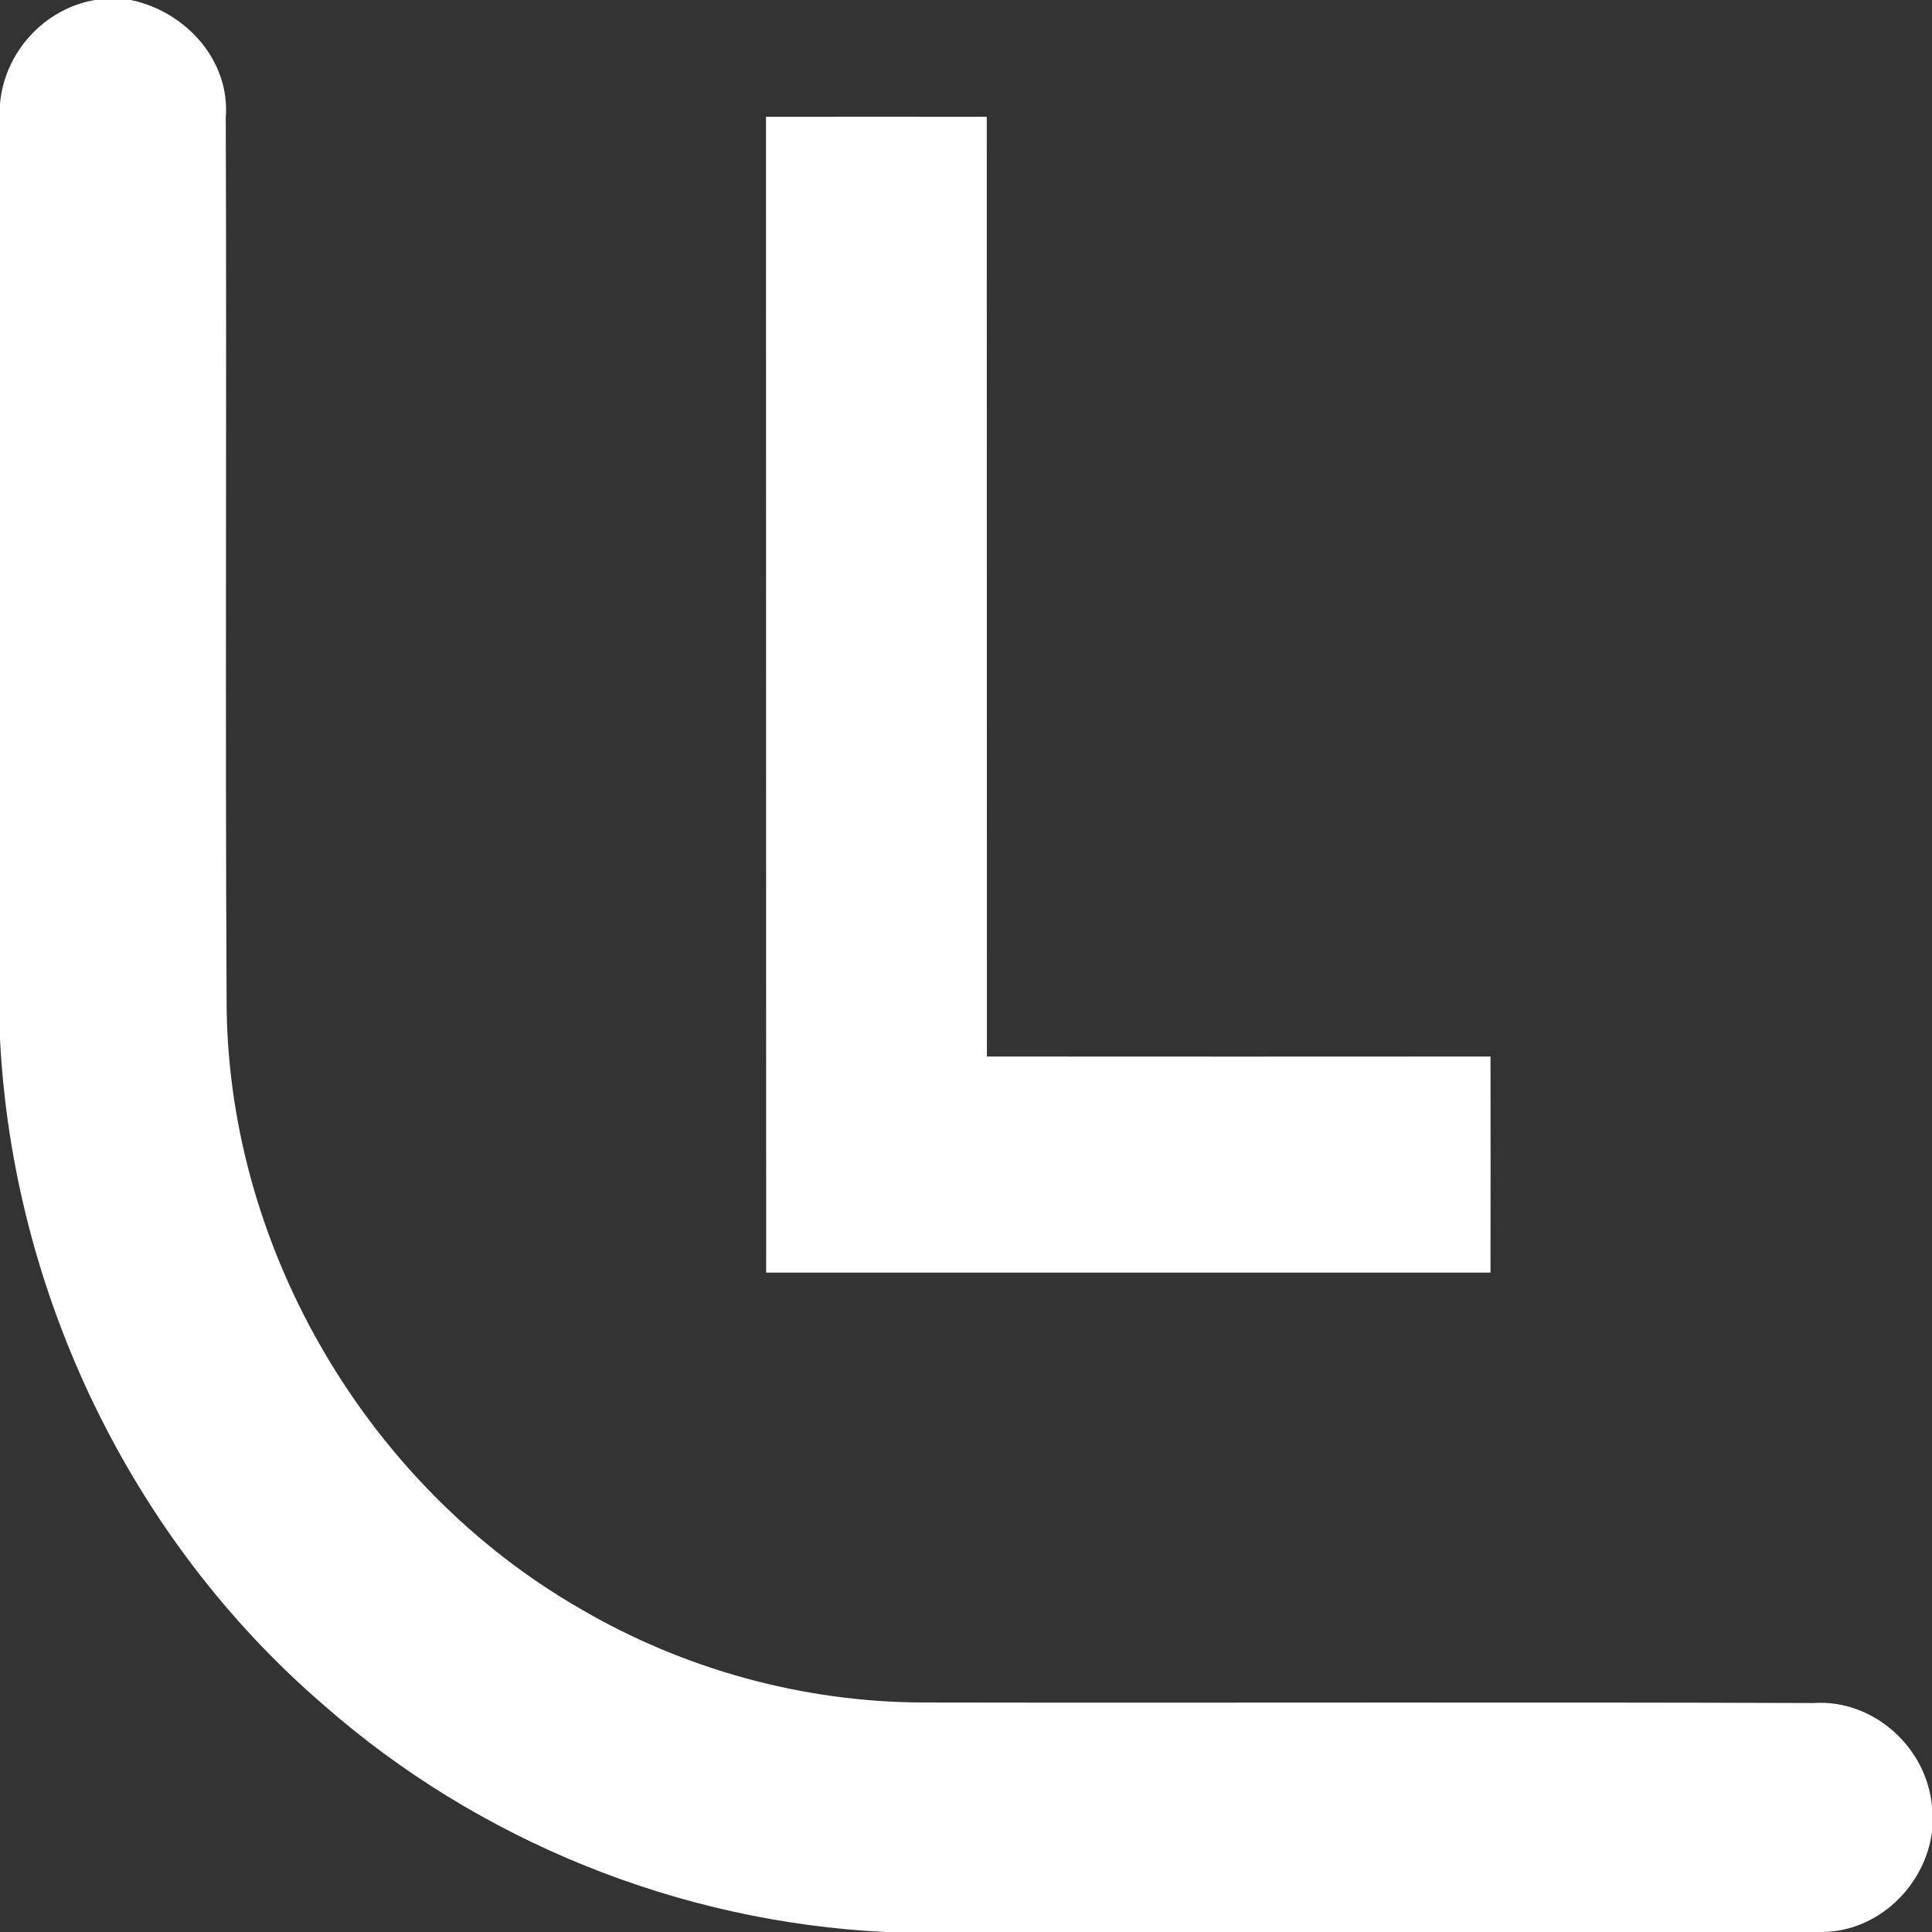
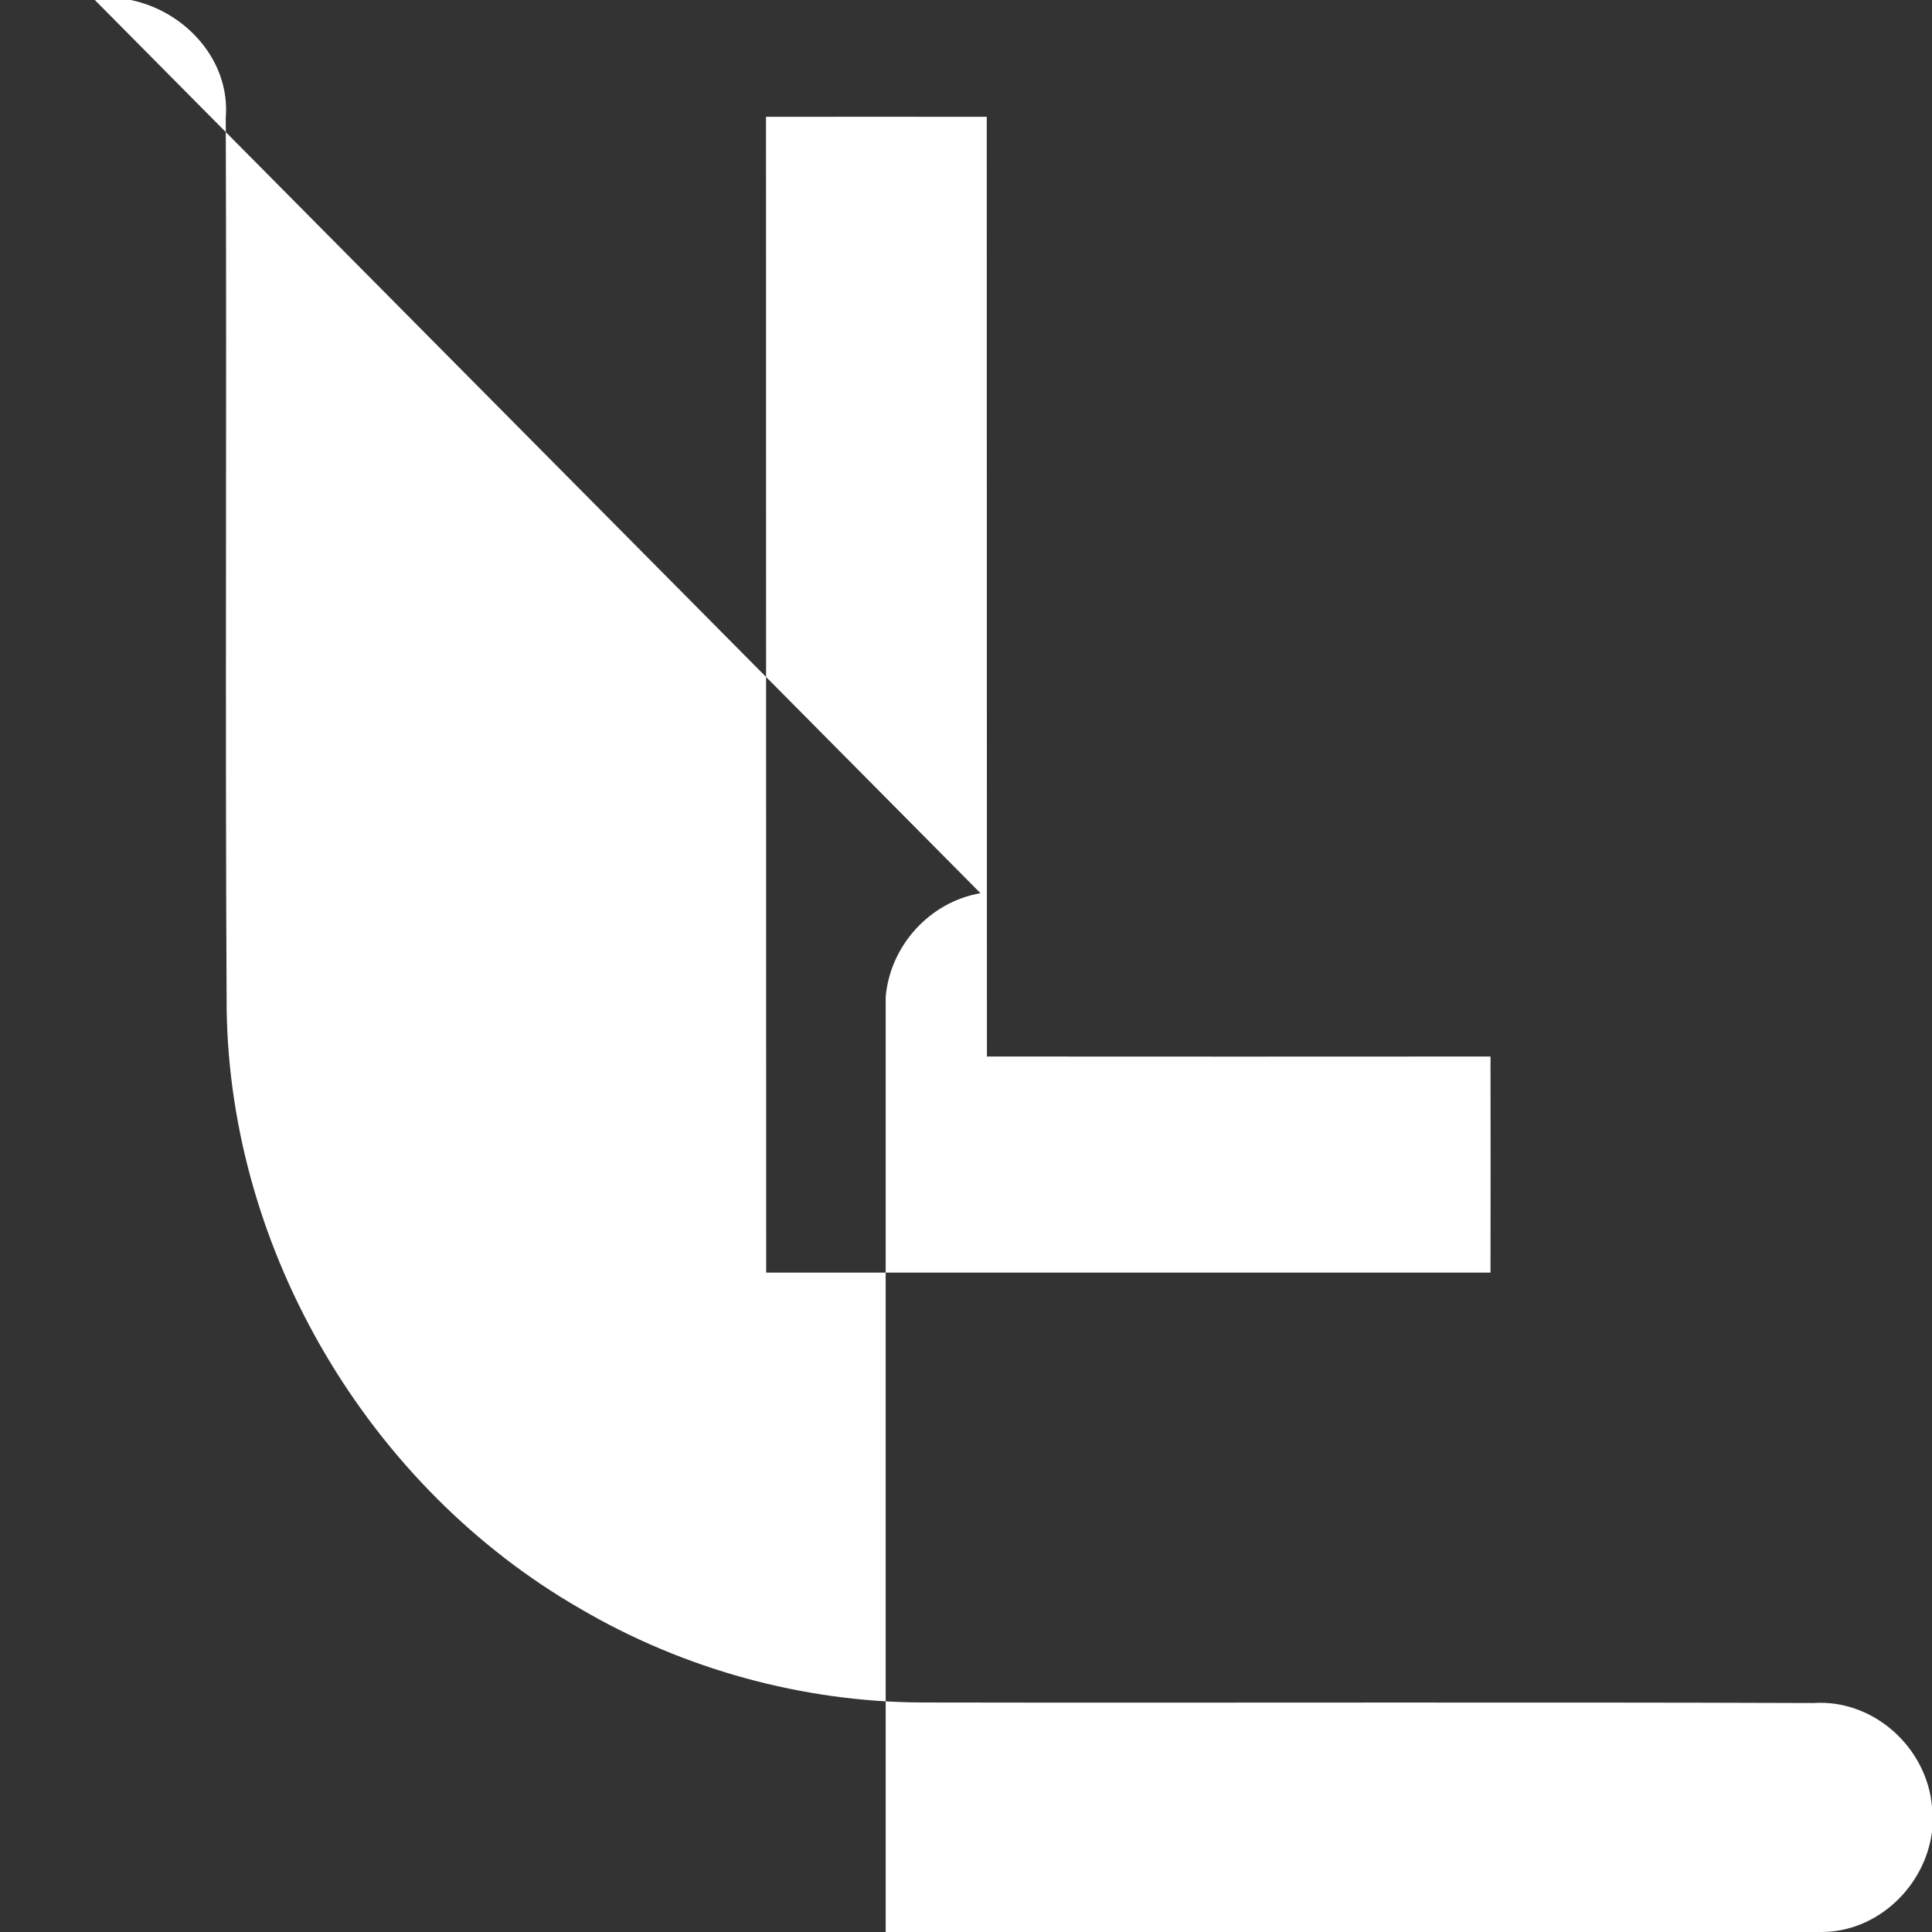
<svg xmlns="http://www.w3.org/2000/svg" version="1.2" viewBox="0 0 1080 1080" width="1080" height="1080">
  <rect x="0" y="0" width="1080" height="1080" fill="#333333" stroke="none" />
  <title>apple-touch-icon-180x180-svg</title>
  <style>
		.s0 { fill: #ffffff } 
	</style>
-   <path id="Layer" class="s0" d="m53 0h20.1c30.5 6.3 55.7 33.7 53.1 65.8 0.6 166.1-0.4 332.1 0.5 498.1 1.8 136.2 79.8 267.6 197.7 335.4 57.7 33.8 124.4 52.2 191.4 52.4 165.9 0.3 331.9-0.3 497.8 0.3 33.6-2.3 63.6 24.8 66.4 58v14c-4 30.6-30.4 55.9-61.7 56h-523.2c-115.1-5.5-227.7-50.8-314.3-127-107.7-92.7-173.7-230.5-180.8-372.3v-522.7c2.5-28.7 24.6-53.1 53-58zm375.2 65.3c41.2-0.1 82.3 0 123.4 0 0.1 175.1 0 350.2 0.1 525.3q140.8 0.1 281.5 0 0.1 60.4 0 120.8c-135 0-270 0-404.9 0-0.1-215.4 0-430.7-0.1-646.1z" />
+   <path id="Layer" class="s0" d="m53 0h20.1c30.5 6.3 55.7 33.7 53.1 65.8 0.6 166.1-0.4 332.1 0.5 498.1 1.8 136.2 79.8 267.6 197.7 335.4 57.7 33.8 124.4 52.2 191.4 52.4 165.9 0.3 331.9-0.3 497.8 0.3 33.6-2.3 63.6 24.8 66.4 58v14c-4 30.6-30.4 55.9-61.7 56h-523.2v-522.7c2.5-28.7 24.6-53.1 53-58zm375.2 65.3c41.2-0.1 82.3 0 123.4 0 0.1 175.1 0 350.2 0.1 525.3q140.8 0.1 281.5 0 0.1 60.4 0 120.8c-135 0-270 0-404.9 0-0.1-215.4 0-430.7-0.1-646.1z" />
</svg>